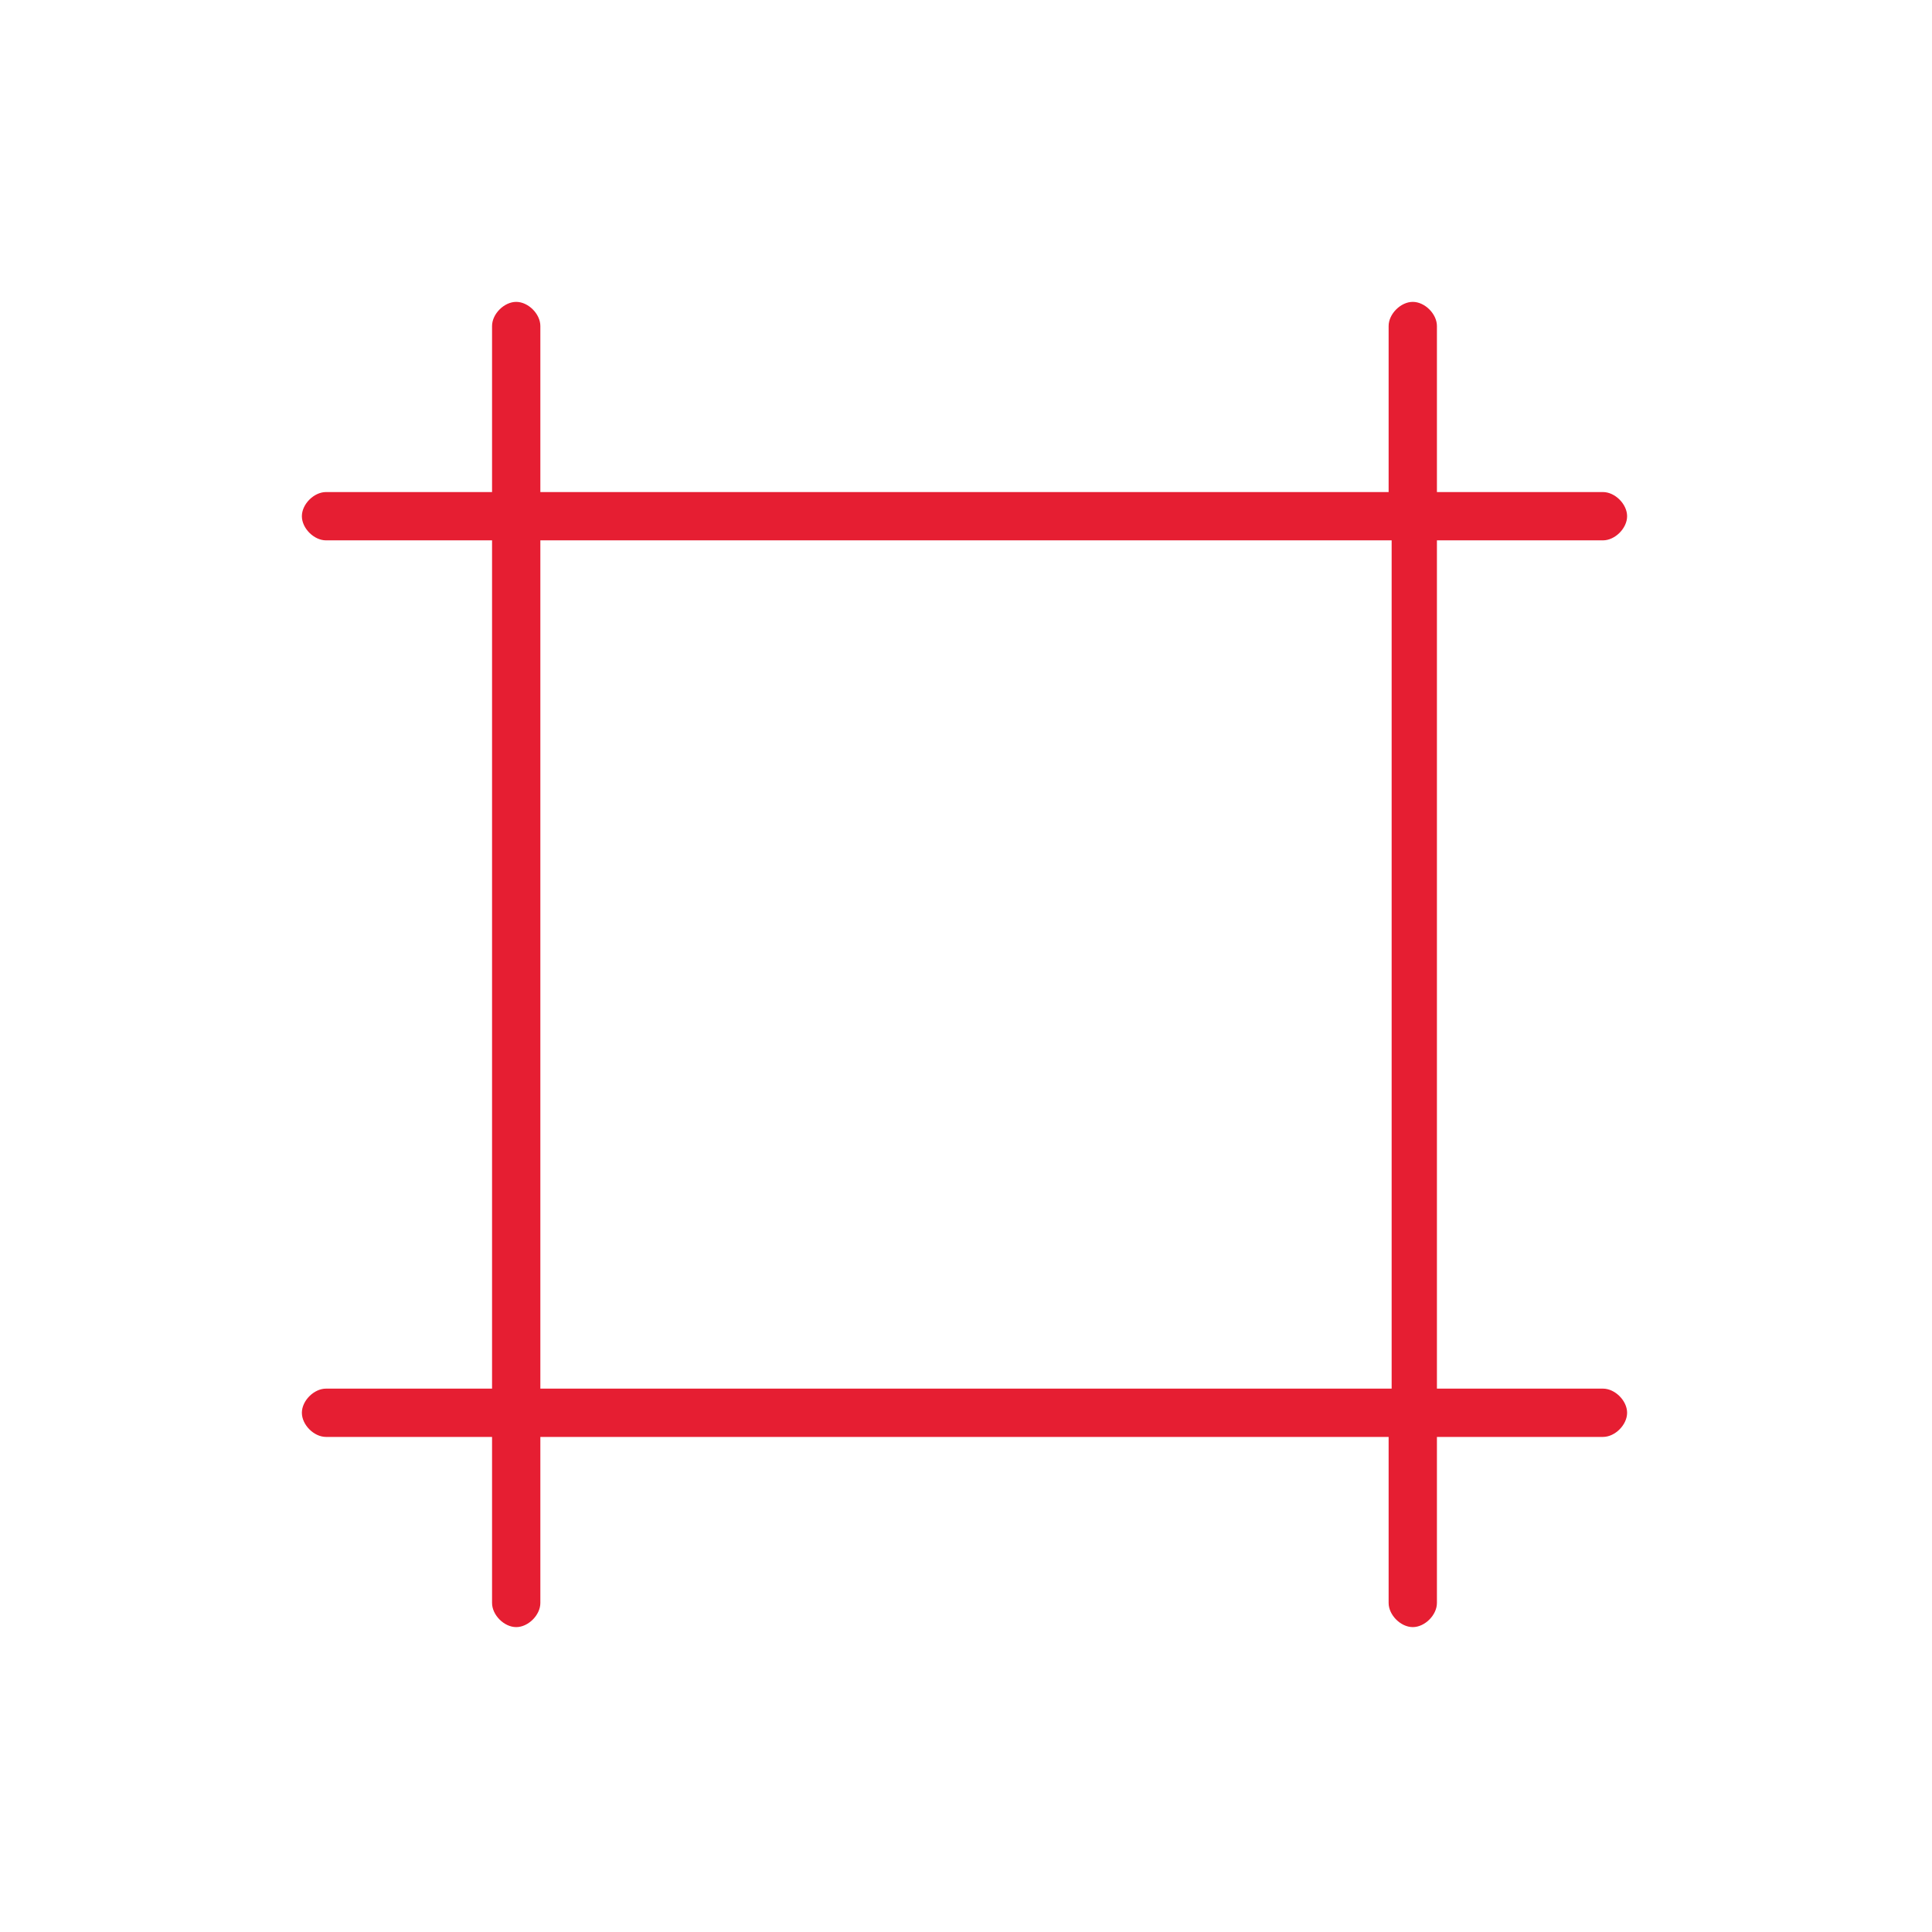
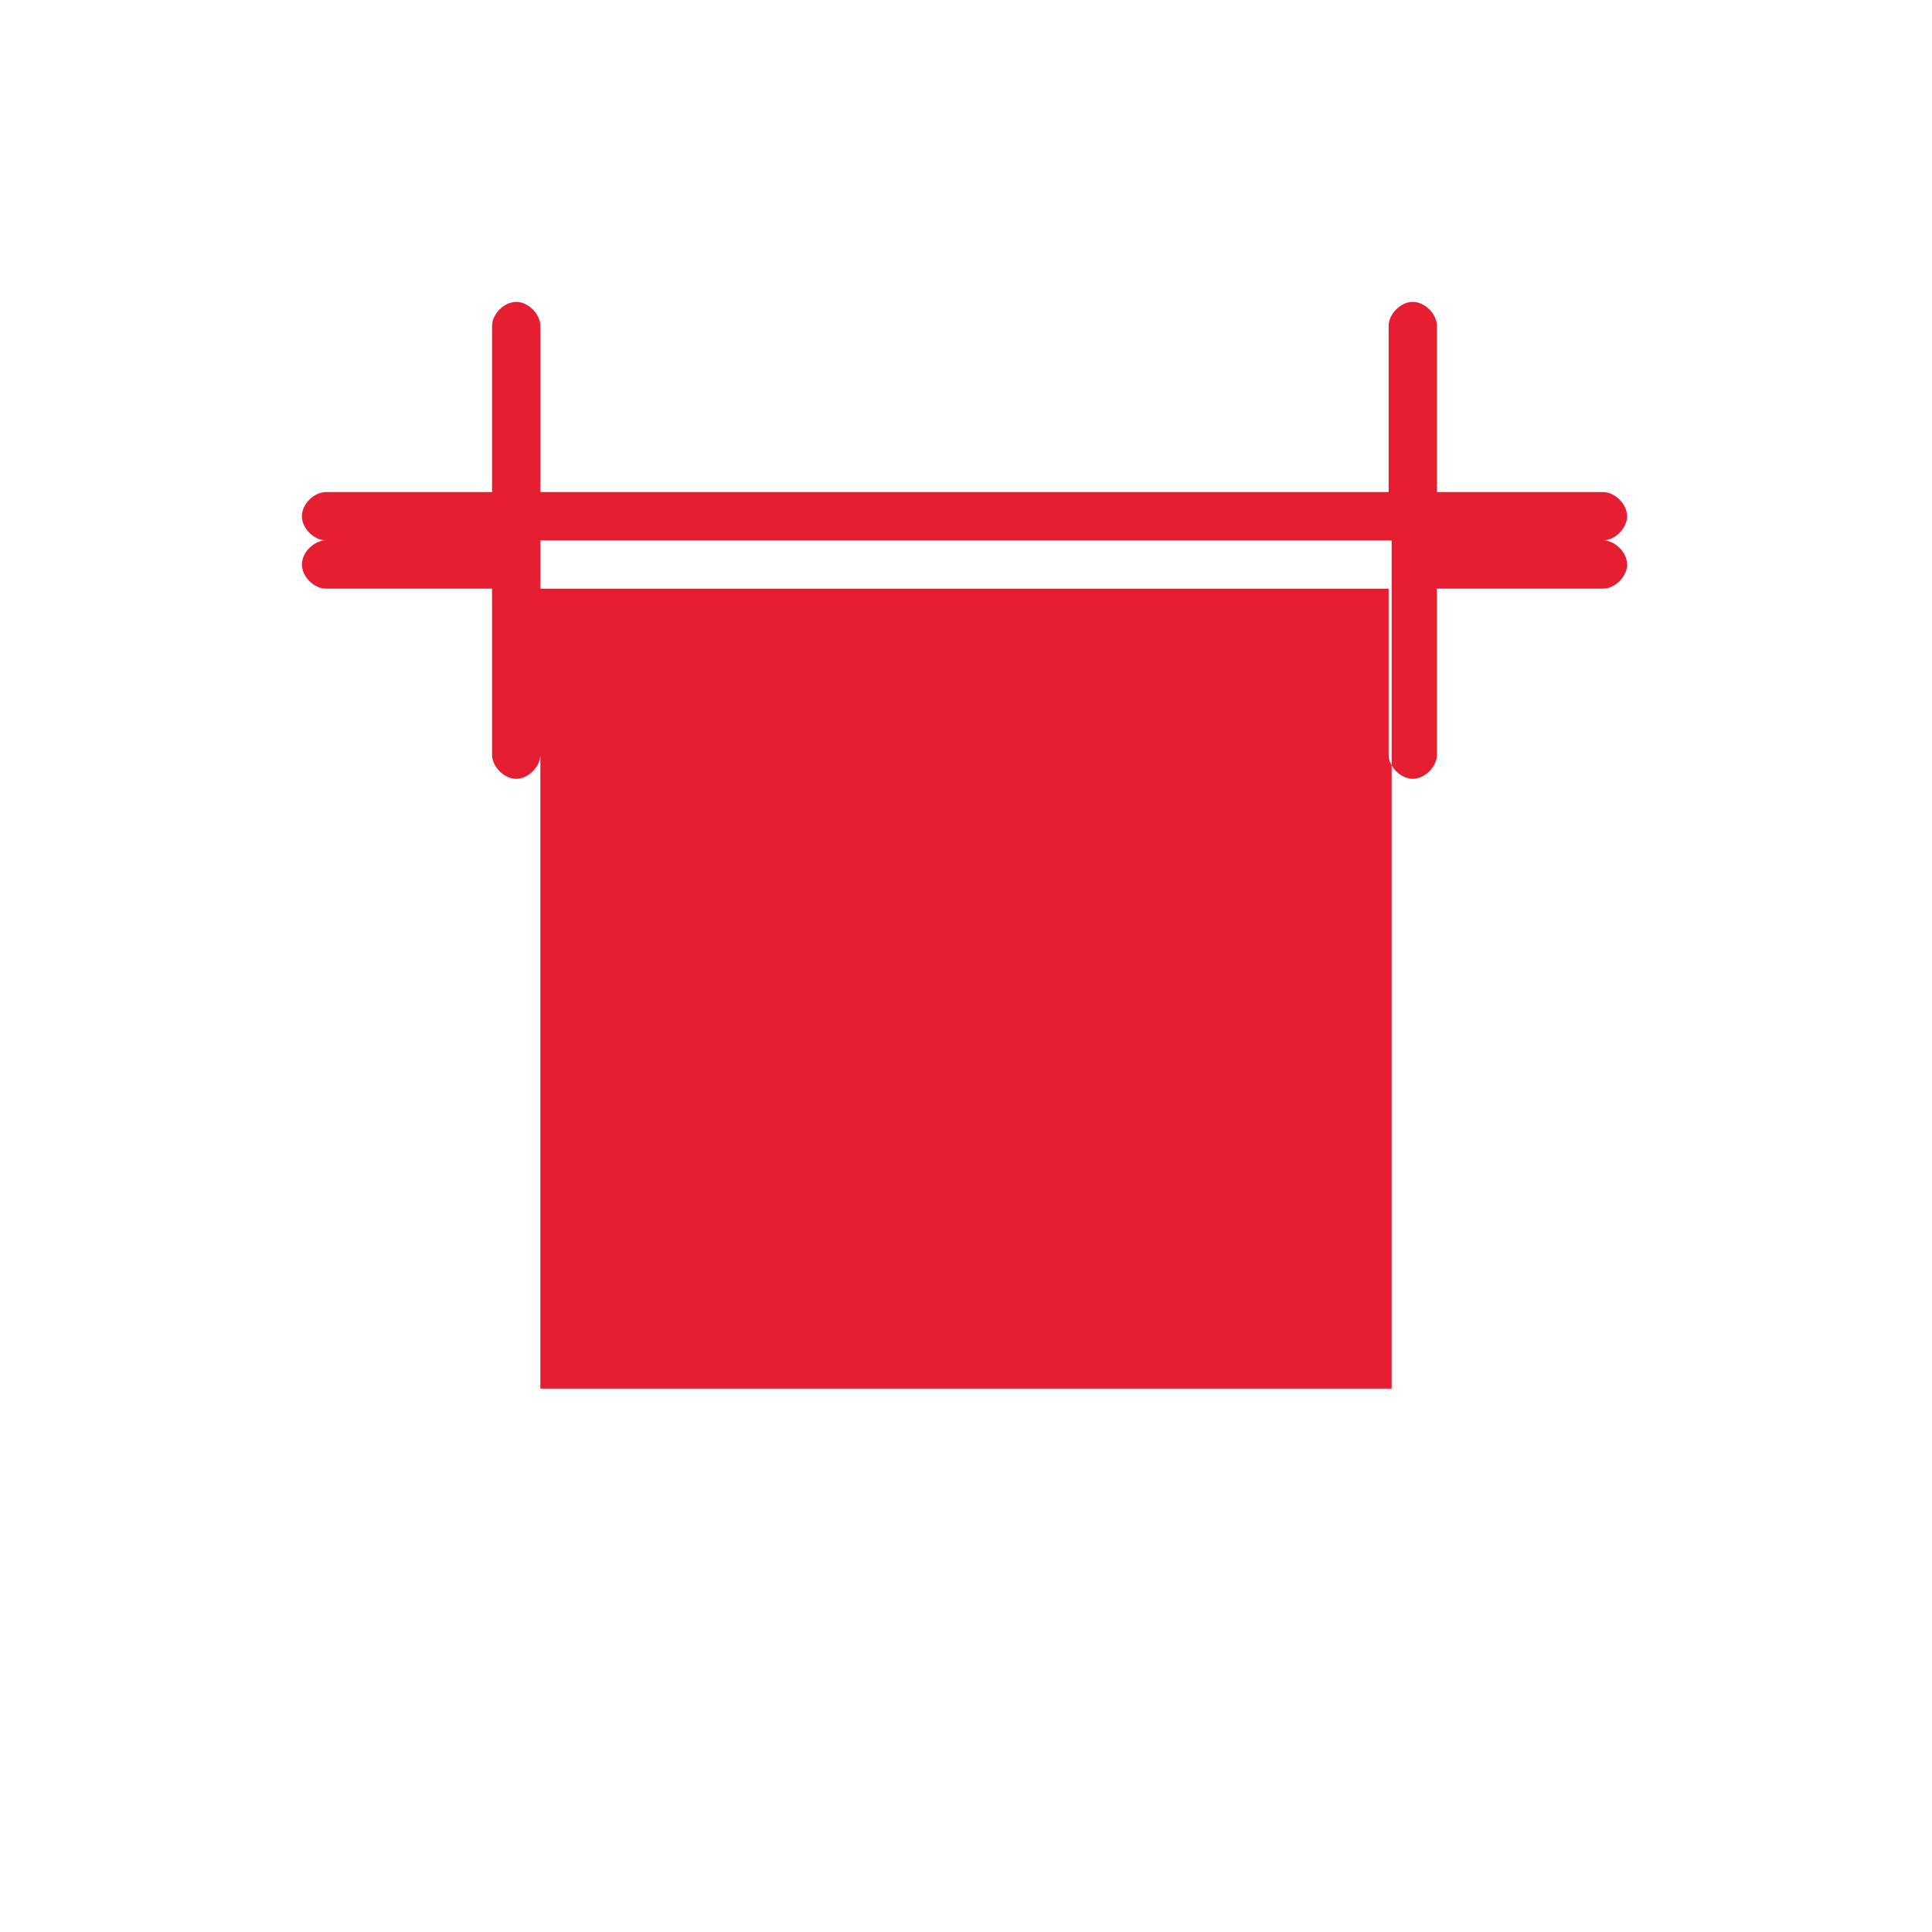
<svg xmlns="http://www.w3.org/2000/svg" version="1.1" x="0px" y="0px" viewBox="0 0 64 64" enable-background="new 0 0 64 64" xml:space="preserve">
-   <path fill="#E61E32" d="M53.1,17.9h-5.5v28.1h5.5c0.4,0,0.8,0.4,0.8,0.8s-0.4,0.8-0.8,0.8h-5.5v5.5c0,0.4-0.4,0.8-0.8,0.8  s-0.8-0.4-0.8-0.8v-5.5H17.9v5.5c0,0.4-0.4,0.8-0.8,0.8s-0.8-0.4-0.8-0.8v-5.5h-5.5c-0.4,0-0.8-0.4-0.8-0.8s0.4-0.8,0.8-0.8h5.5  V17.9h-5.5c-0.4,0-0.8-0.4-0.8-0.8s0.4-0.8,0.8-0.8h5.5v-5.5c0-0.4,0.4-0.8,0.8-0.8s0.8,0.4,0.8,0.8v5.5h28.1v-5.5  c0-0.4,0.4-0.8,0.8-0.8s0.8,0.4,0.8,0.8v5.5h5.5c0.4,0,0.8,0.4,0.8,0.8S53.5,17.9,53.1,17.9z M46.1,46.1V17.9H17.9v28.1H46.1z" />
+   <path fill="#E61E32" d="M53.1,17.9h-5.5h5.5c0.4,0,0.8,0.4,0.8,0.8s-0.4,0.8-0.8,0.8h-5.5v5.5c0,0.4-0.4,0.8-0.8,0.8  s-0.8-0.4-0.8-0.8v-5.5H17.9v5.5c0,0.4-0.4,0.8-0.8,0.8s-0.8-0.4-0.8-0.8v-5.5h-5.5c-0.4,0-0.8-0.4-0.8-0.8s0.4-0.8,0.8-0.8h5.5  V17.9h-5.5c-0.4,0-0.8-0.4-0.8-0.8s0.4-0.8,0.8-0.8h5.5v-5.5c0-0.4,0.4-0.8,0.8-0.8s0.8,0.4,0.8,0.8v5.5h28.1v-5.5  c0-0.4,0.4-0.8,0.8-0.8s0.8,0.4,0.8,0.8v5.5h5.5c0.4,0,0.8,0.4,0.8,0.8S53.5,17.9,53.1,17.9z M46.1,46.1V17.9H17.9v28.1H46.1z" />
</svg>